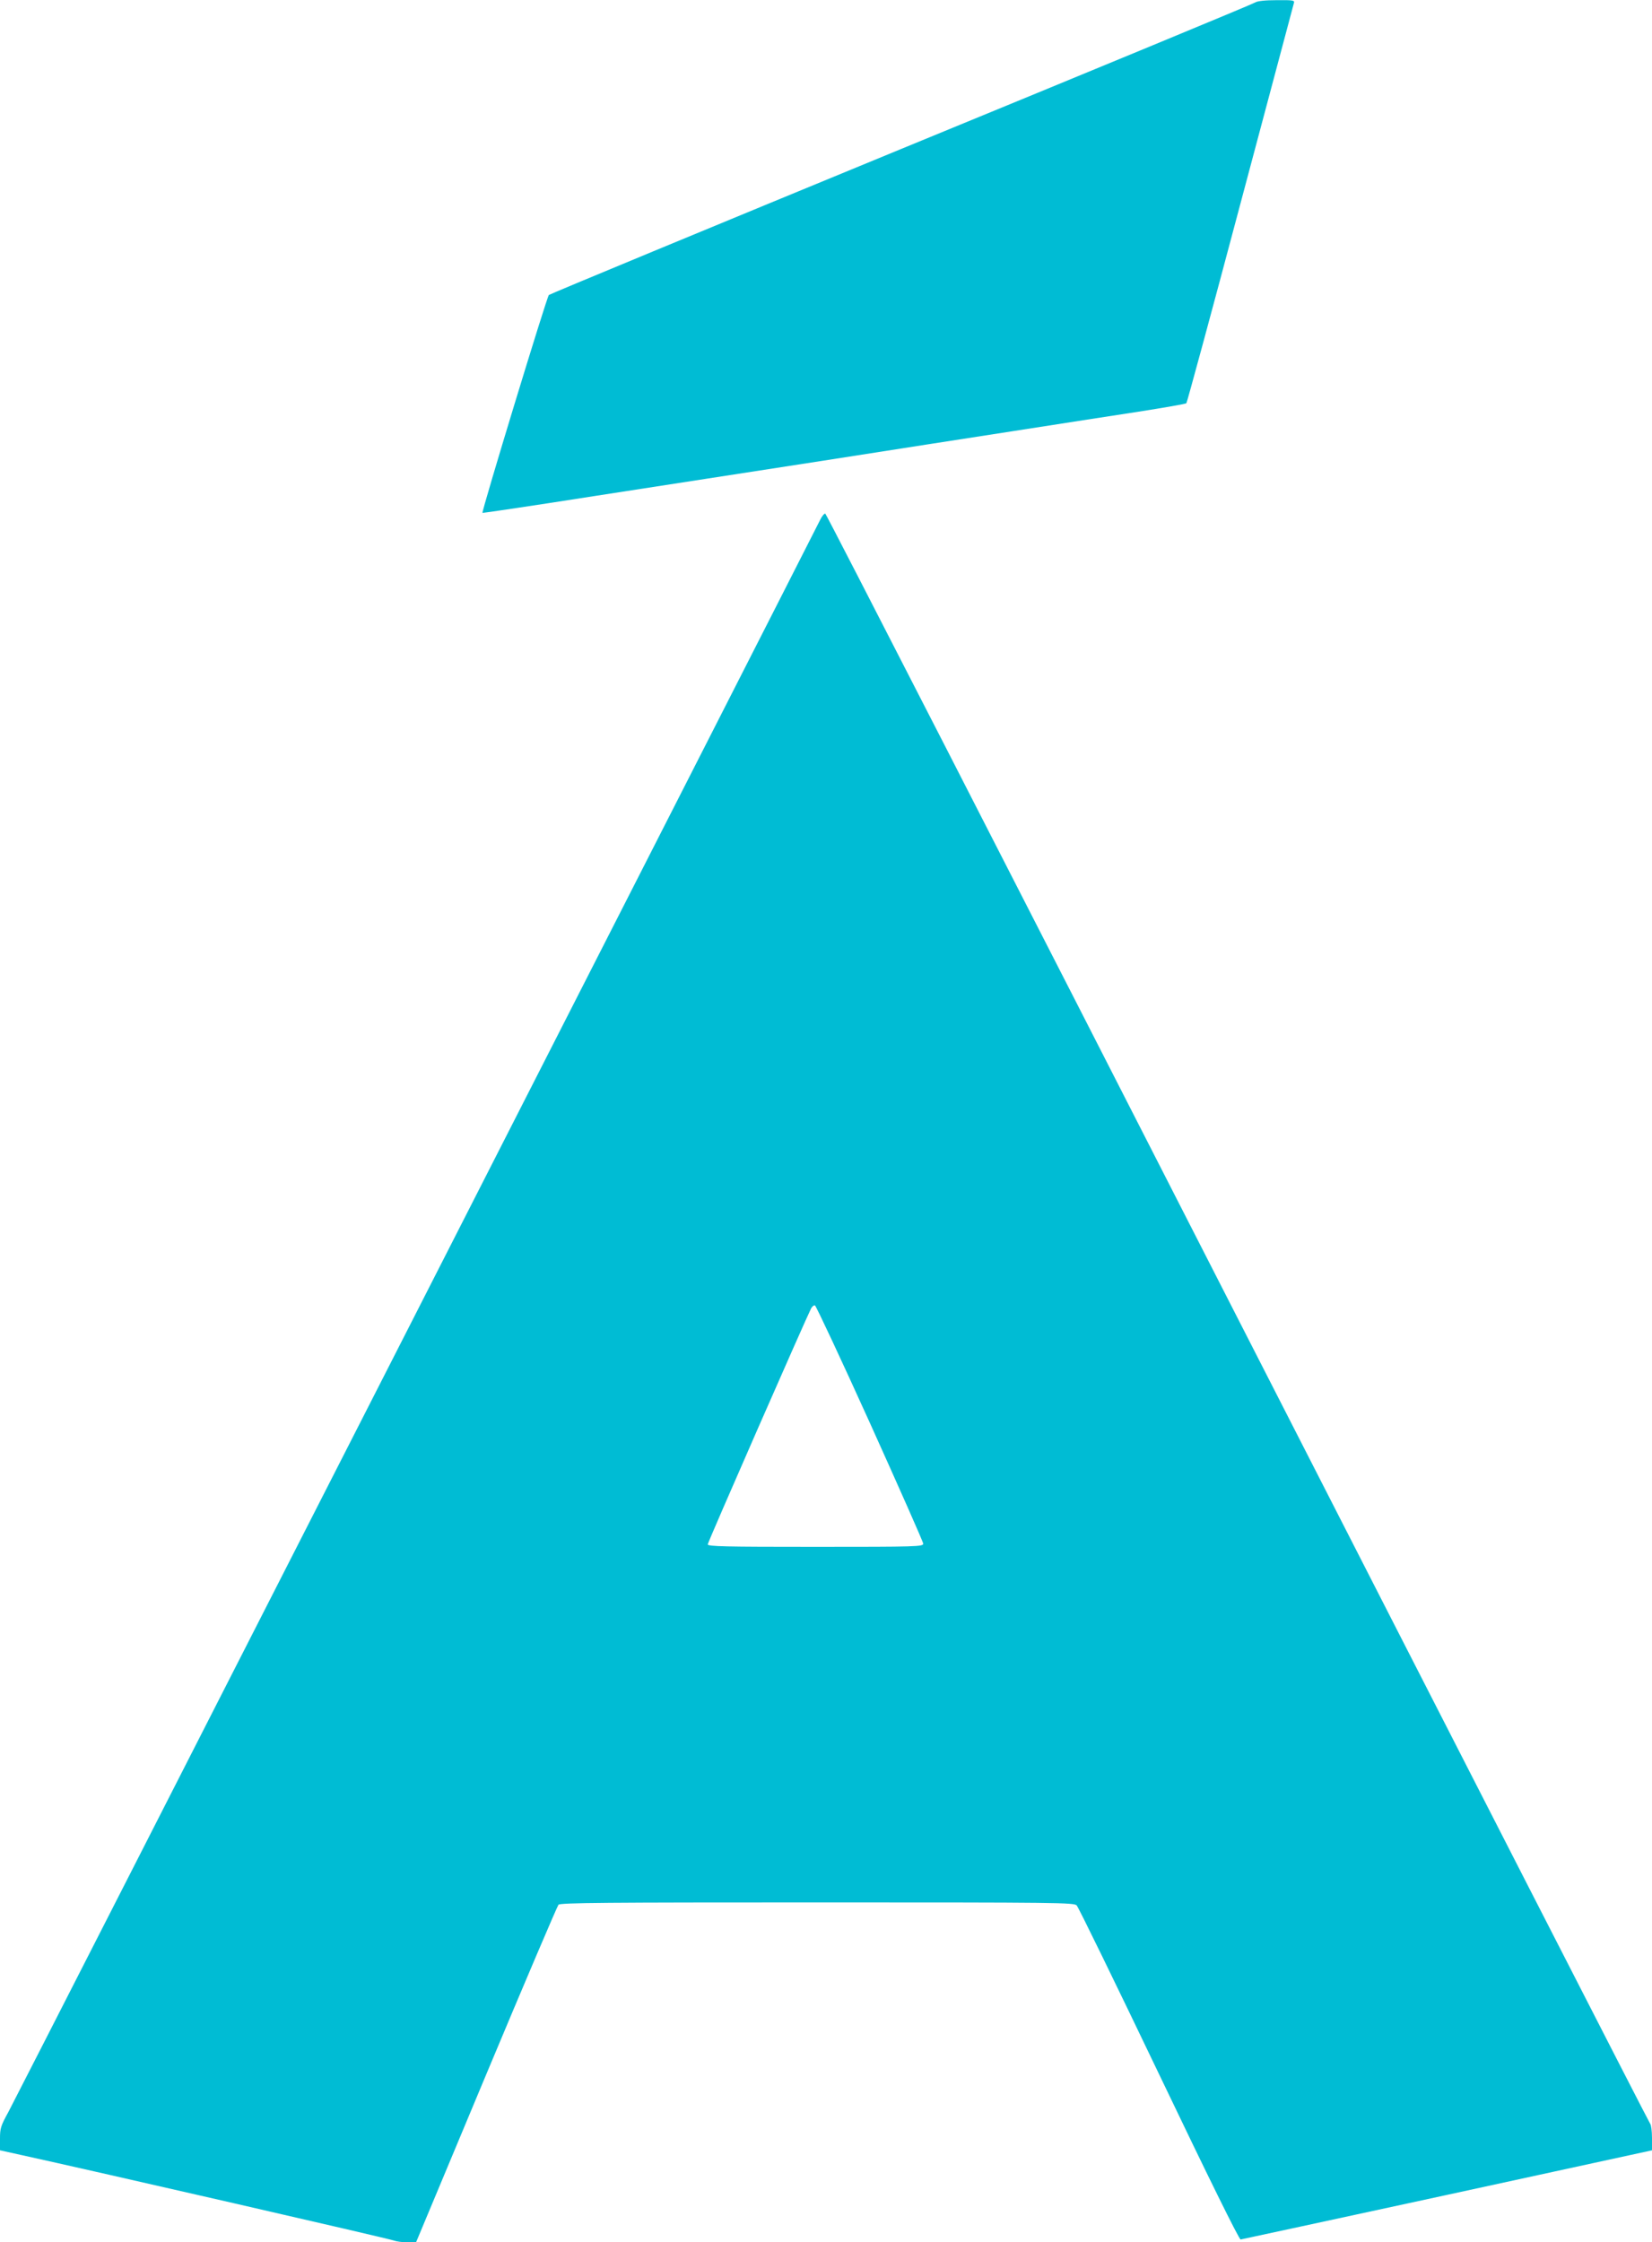
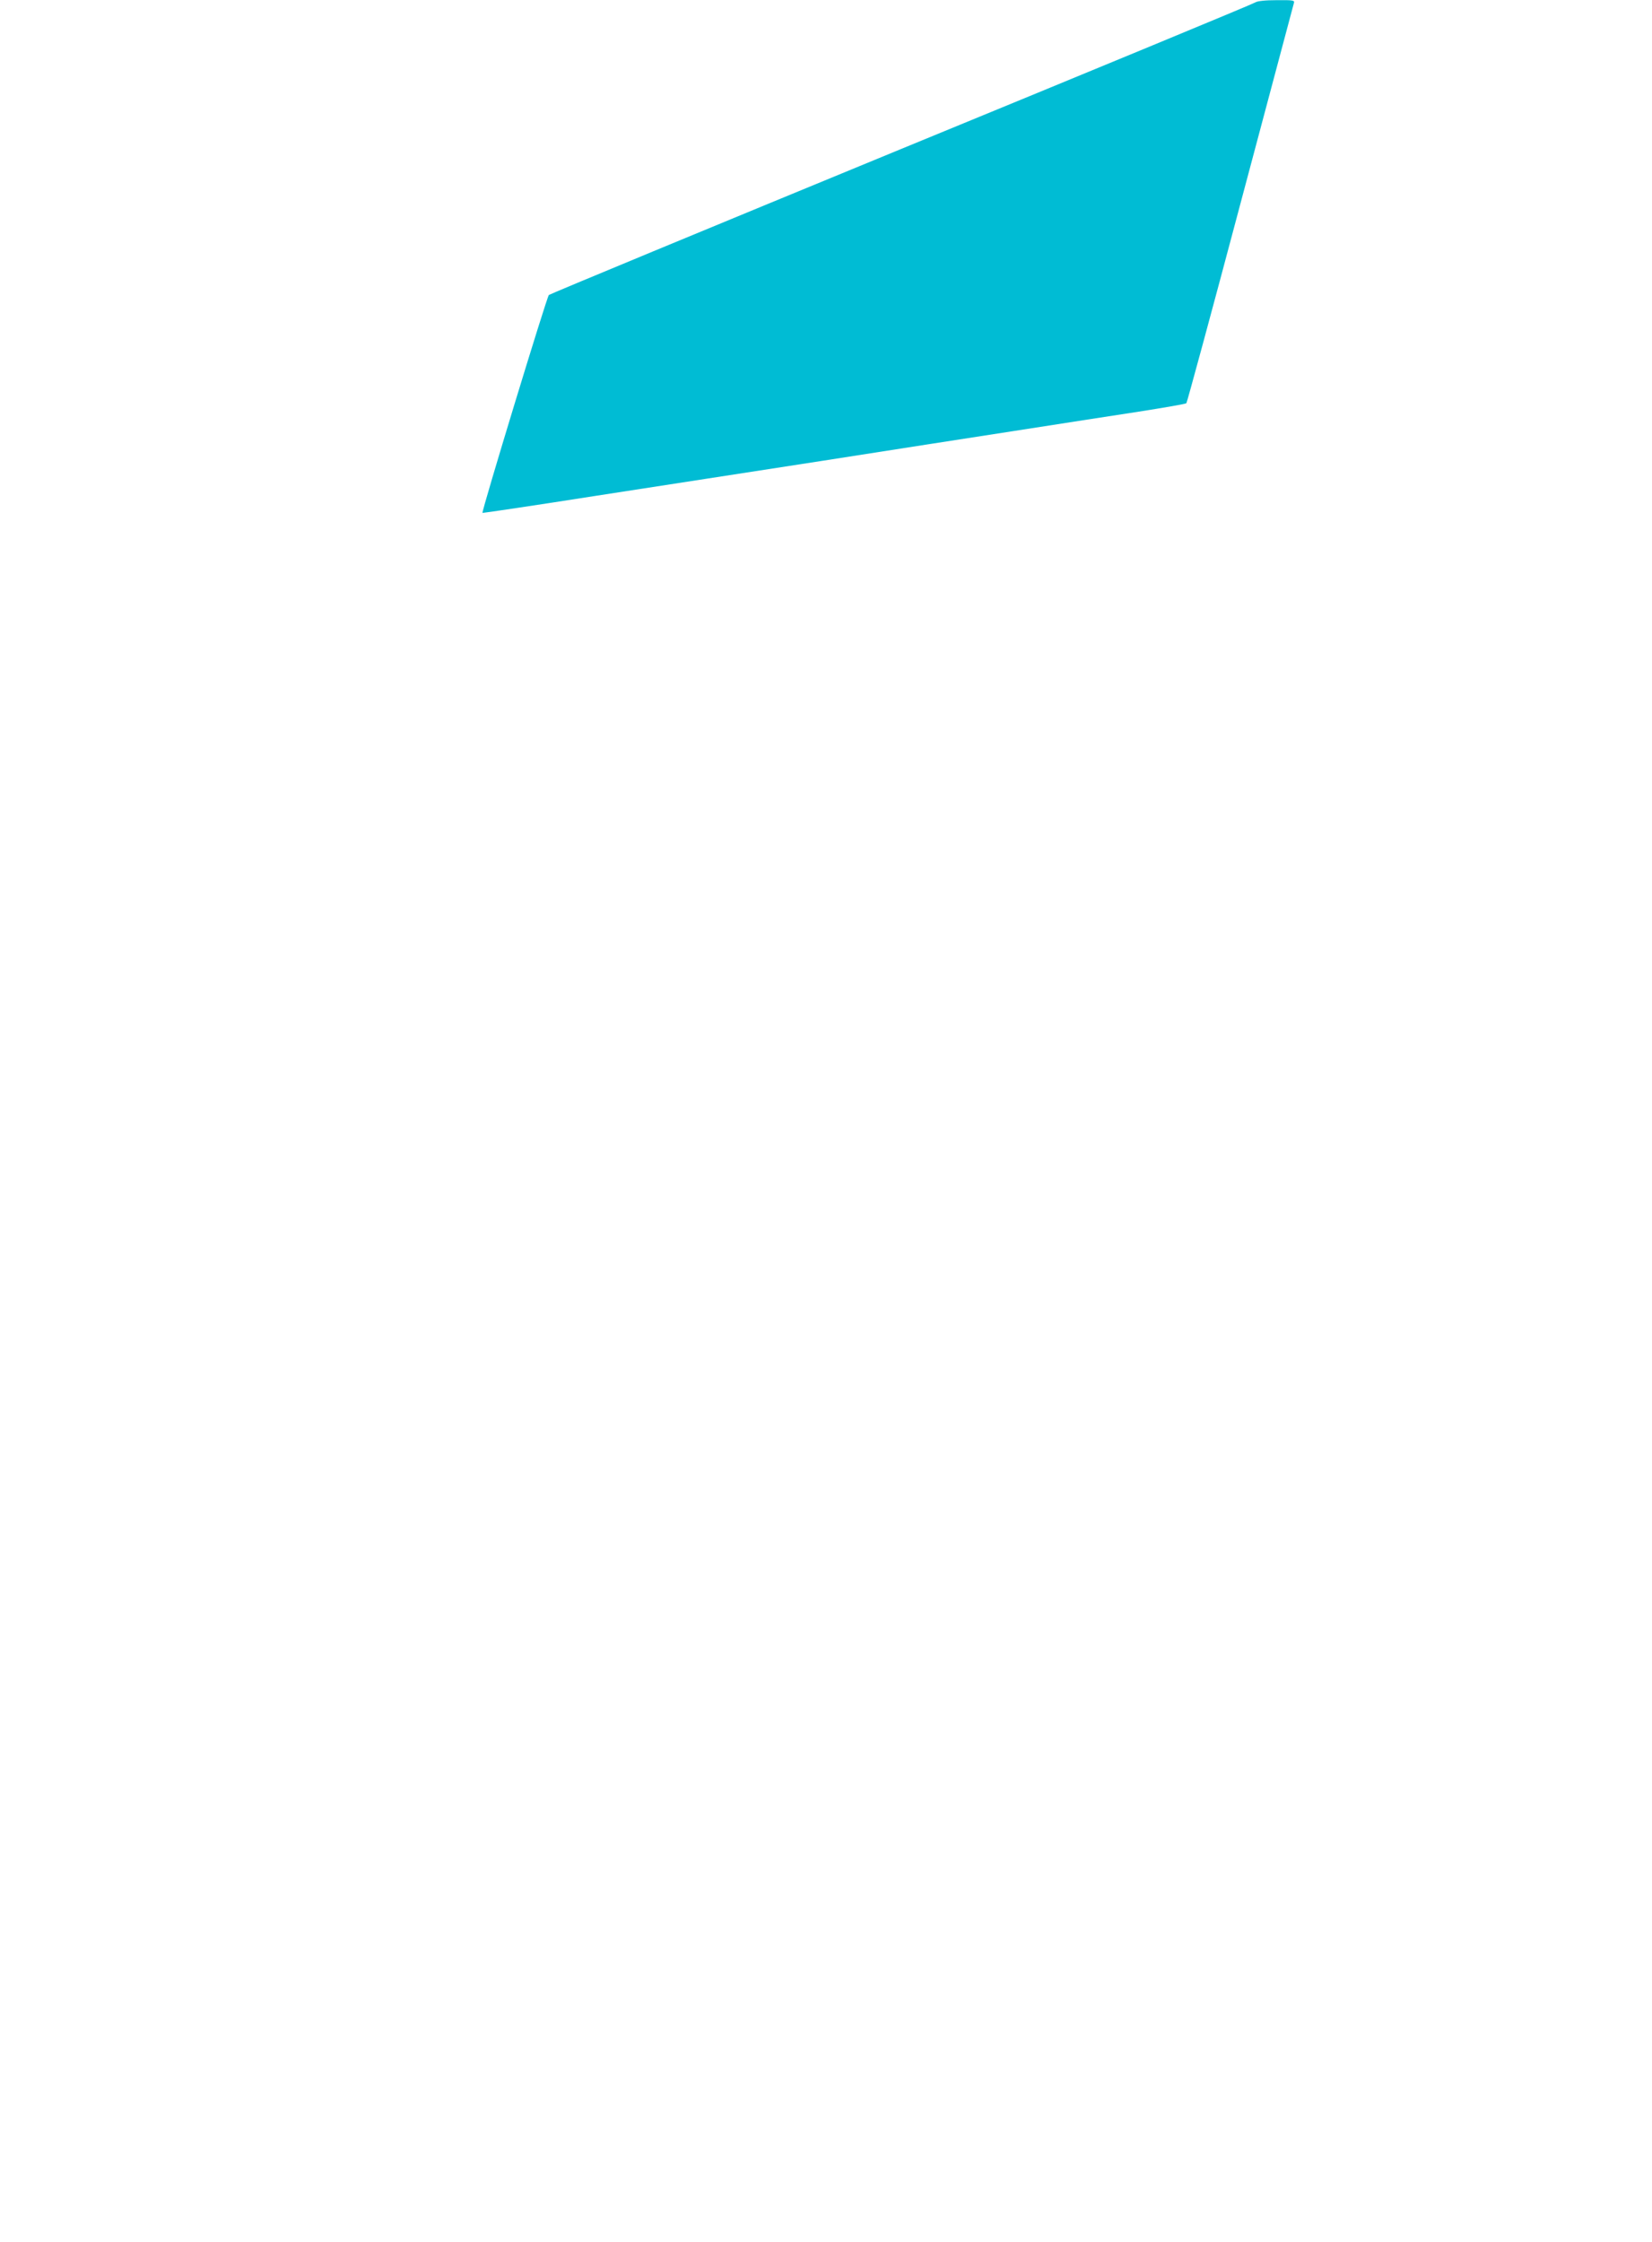
<svg xmlns="http://www.w3.org/2000/svg" version="1.0" width="943pt" height="1280pt" viewBox="0 0 943 1280" preserveAspectRatio="xMidYMid meet">
  <g transform="translate(0,1280) scale(0.1,-0.1)" fill="#00bcd4" stroke="none">
    <path d="M7165 12786 c-11 -8 -920 -384 -2020 -836 -1100 -453 -2005 -828 -2012 -834 -12 -11 -385 -1237 -379 -1244 2 -1 294 42 650 98 355 55 937 145 1294 200 356 56 847 132 1092 170 245 38 564 88 710 110 146 23 268 44 272 48 4 4 143 516 308 1137 166 622 303 1138 306 1148 5 15 -4 17 -98 16 -68 0 -110 -5 -123 -13z" />
-     <path d="M4682 9833 c-167 -332 -4598 -9024 -4633 -9087 -45 -82 -49 -95 -49 -155 l0 -66 122 -27 c406 -89 2107 -479 2126 -488 13 -5 46 -10 75 -10 l52 0 400 957 c220 526 406 962 413 970 11 11 273 13 1478 13 1381 0 1465 -1 1480 -17 10 -10 221 -443 470 -963 281 -587 457 -945 466 -944 7 1 538 116 1180 255 l1168 254 0 71 c0 38 -5 75 -10 80 -6 6 -1065 2075 -2355 4599 -1289 2524 -2348 4591 -2354 4593 -5 2 -19 -14 -29 -35z m285 -5159 c166 -368 303 -677 303 -686 0 -17 -36 -18 -615 -18 -515 0 -615 2 -615 14 0 12 562 1293 590 1347 6 11 16 19 22 17 6 -2 148 -305 315 -674z" />
  </g>
</svg>